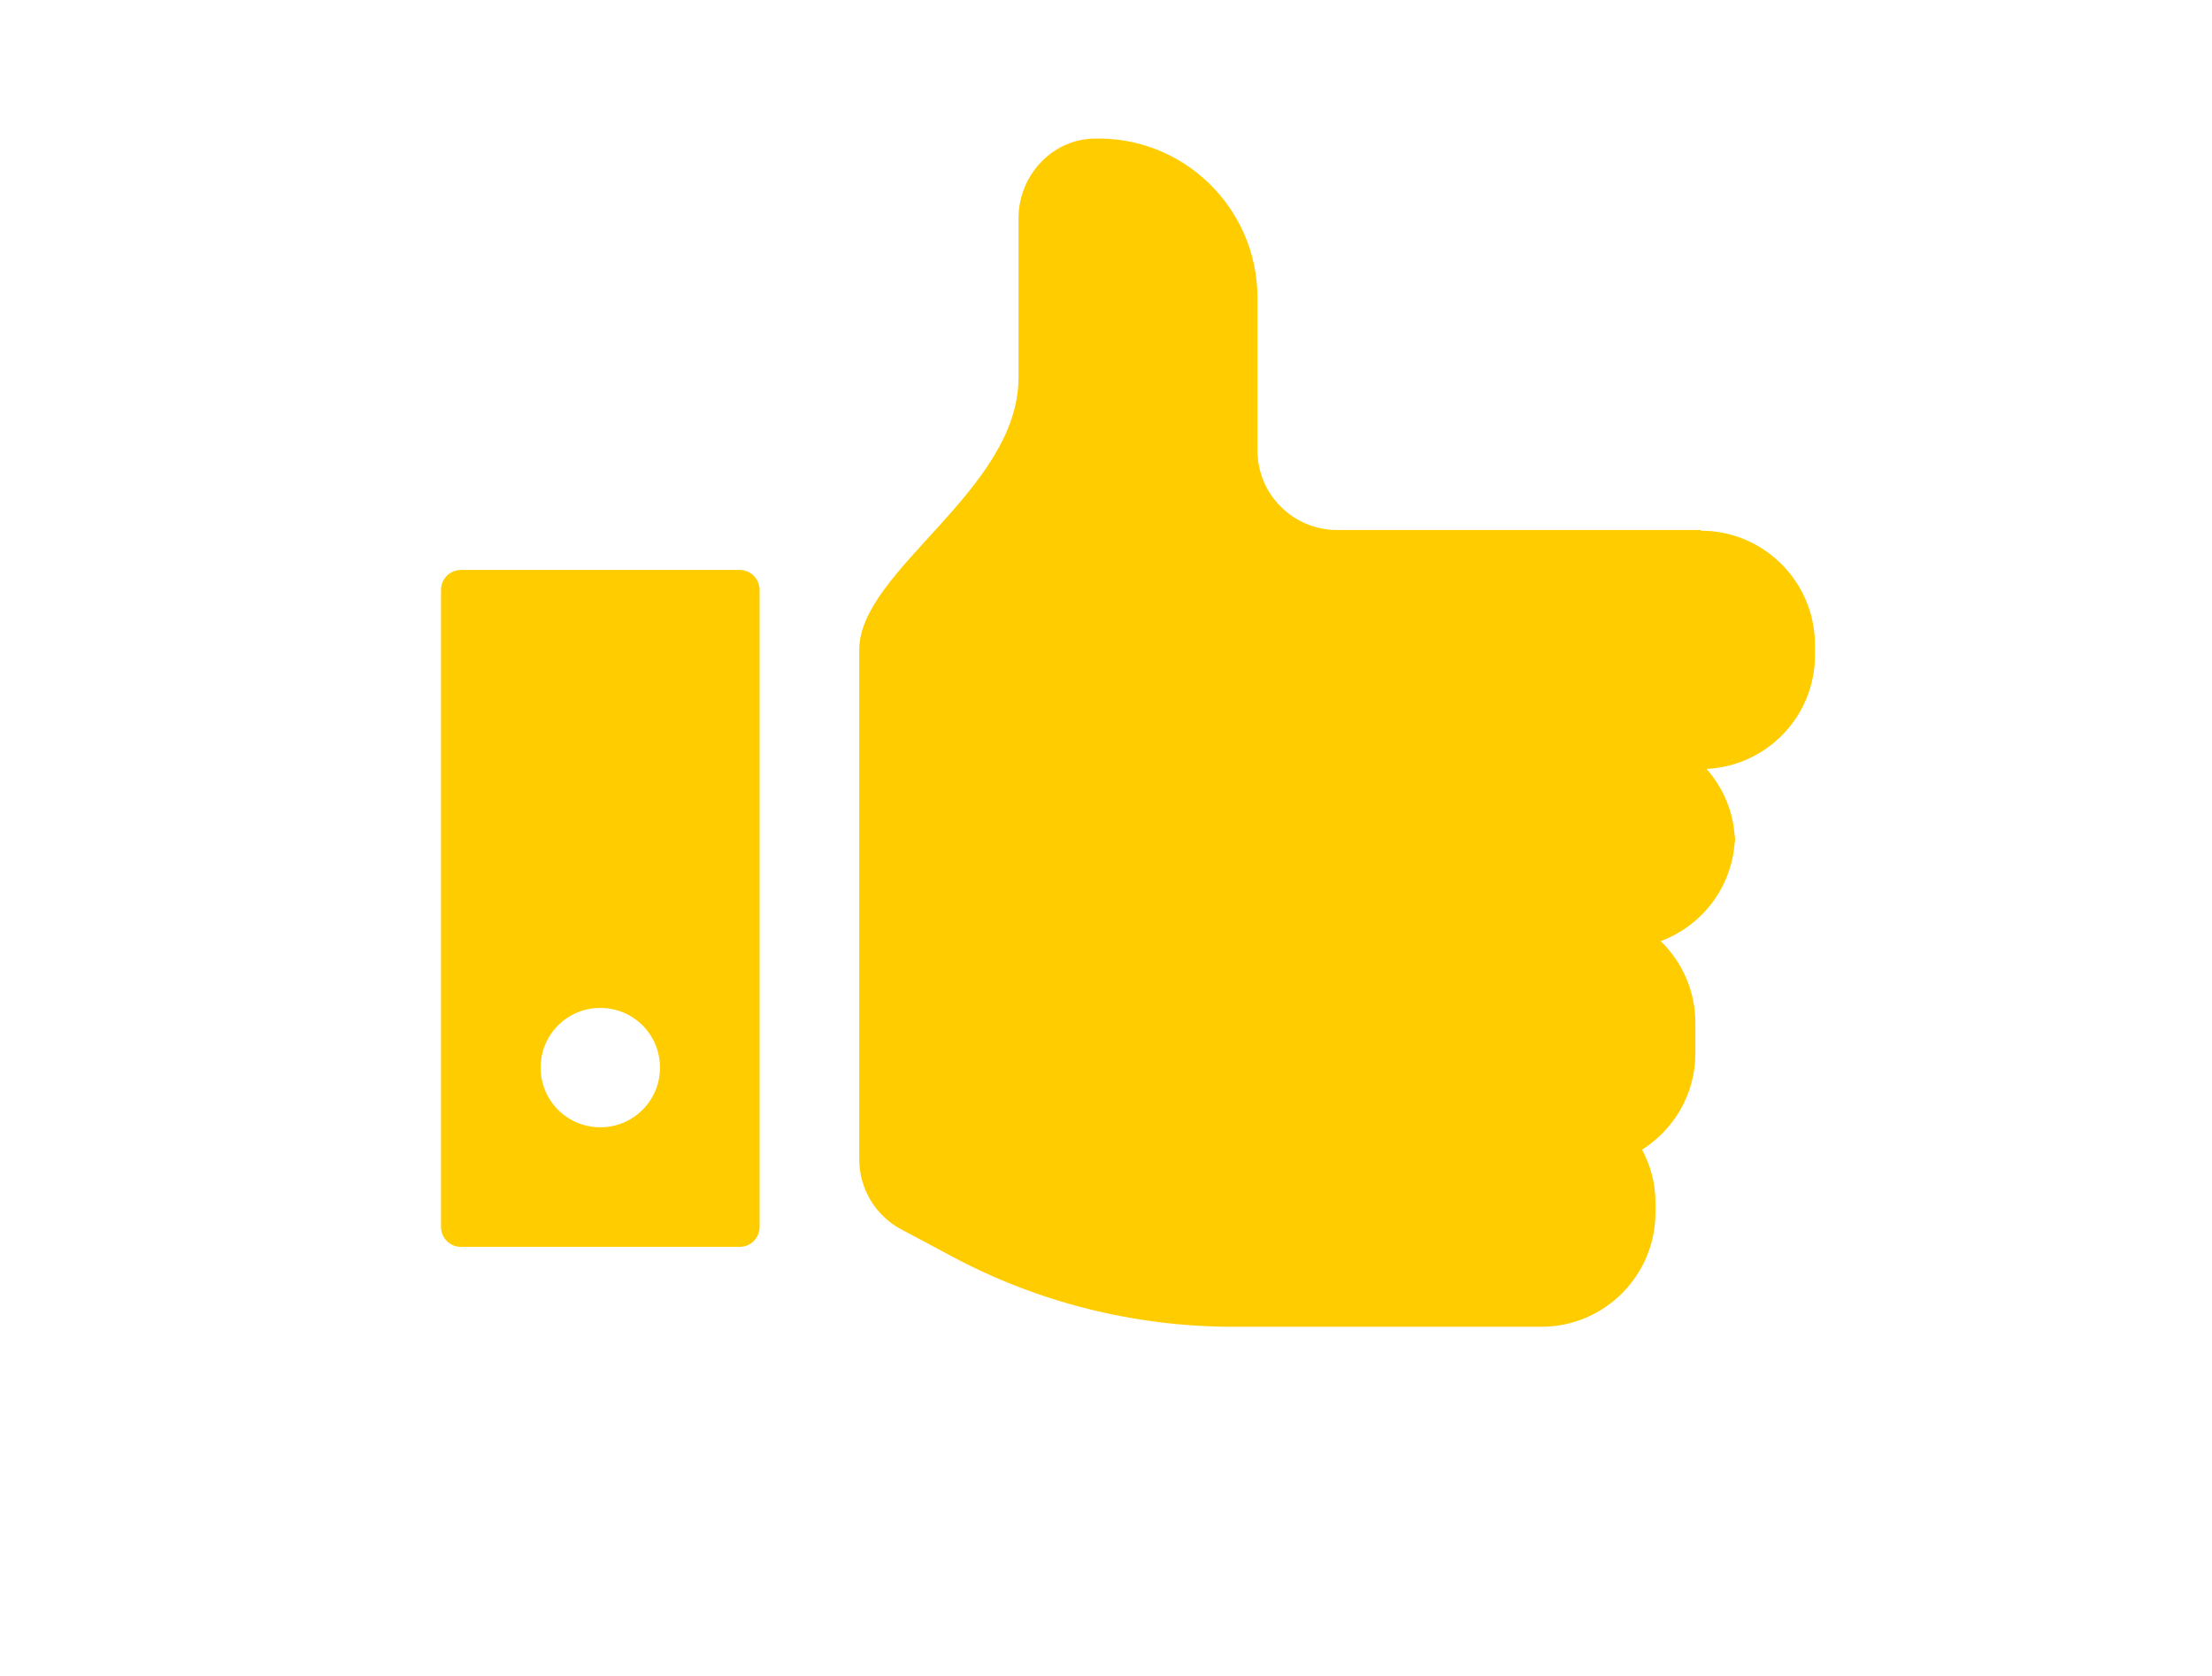
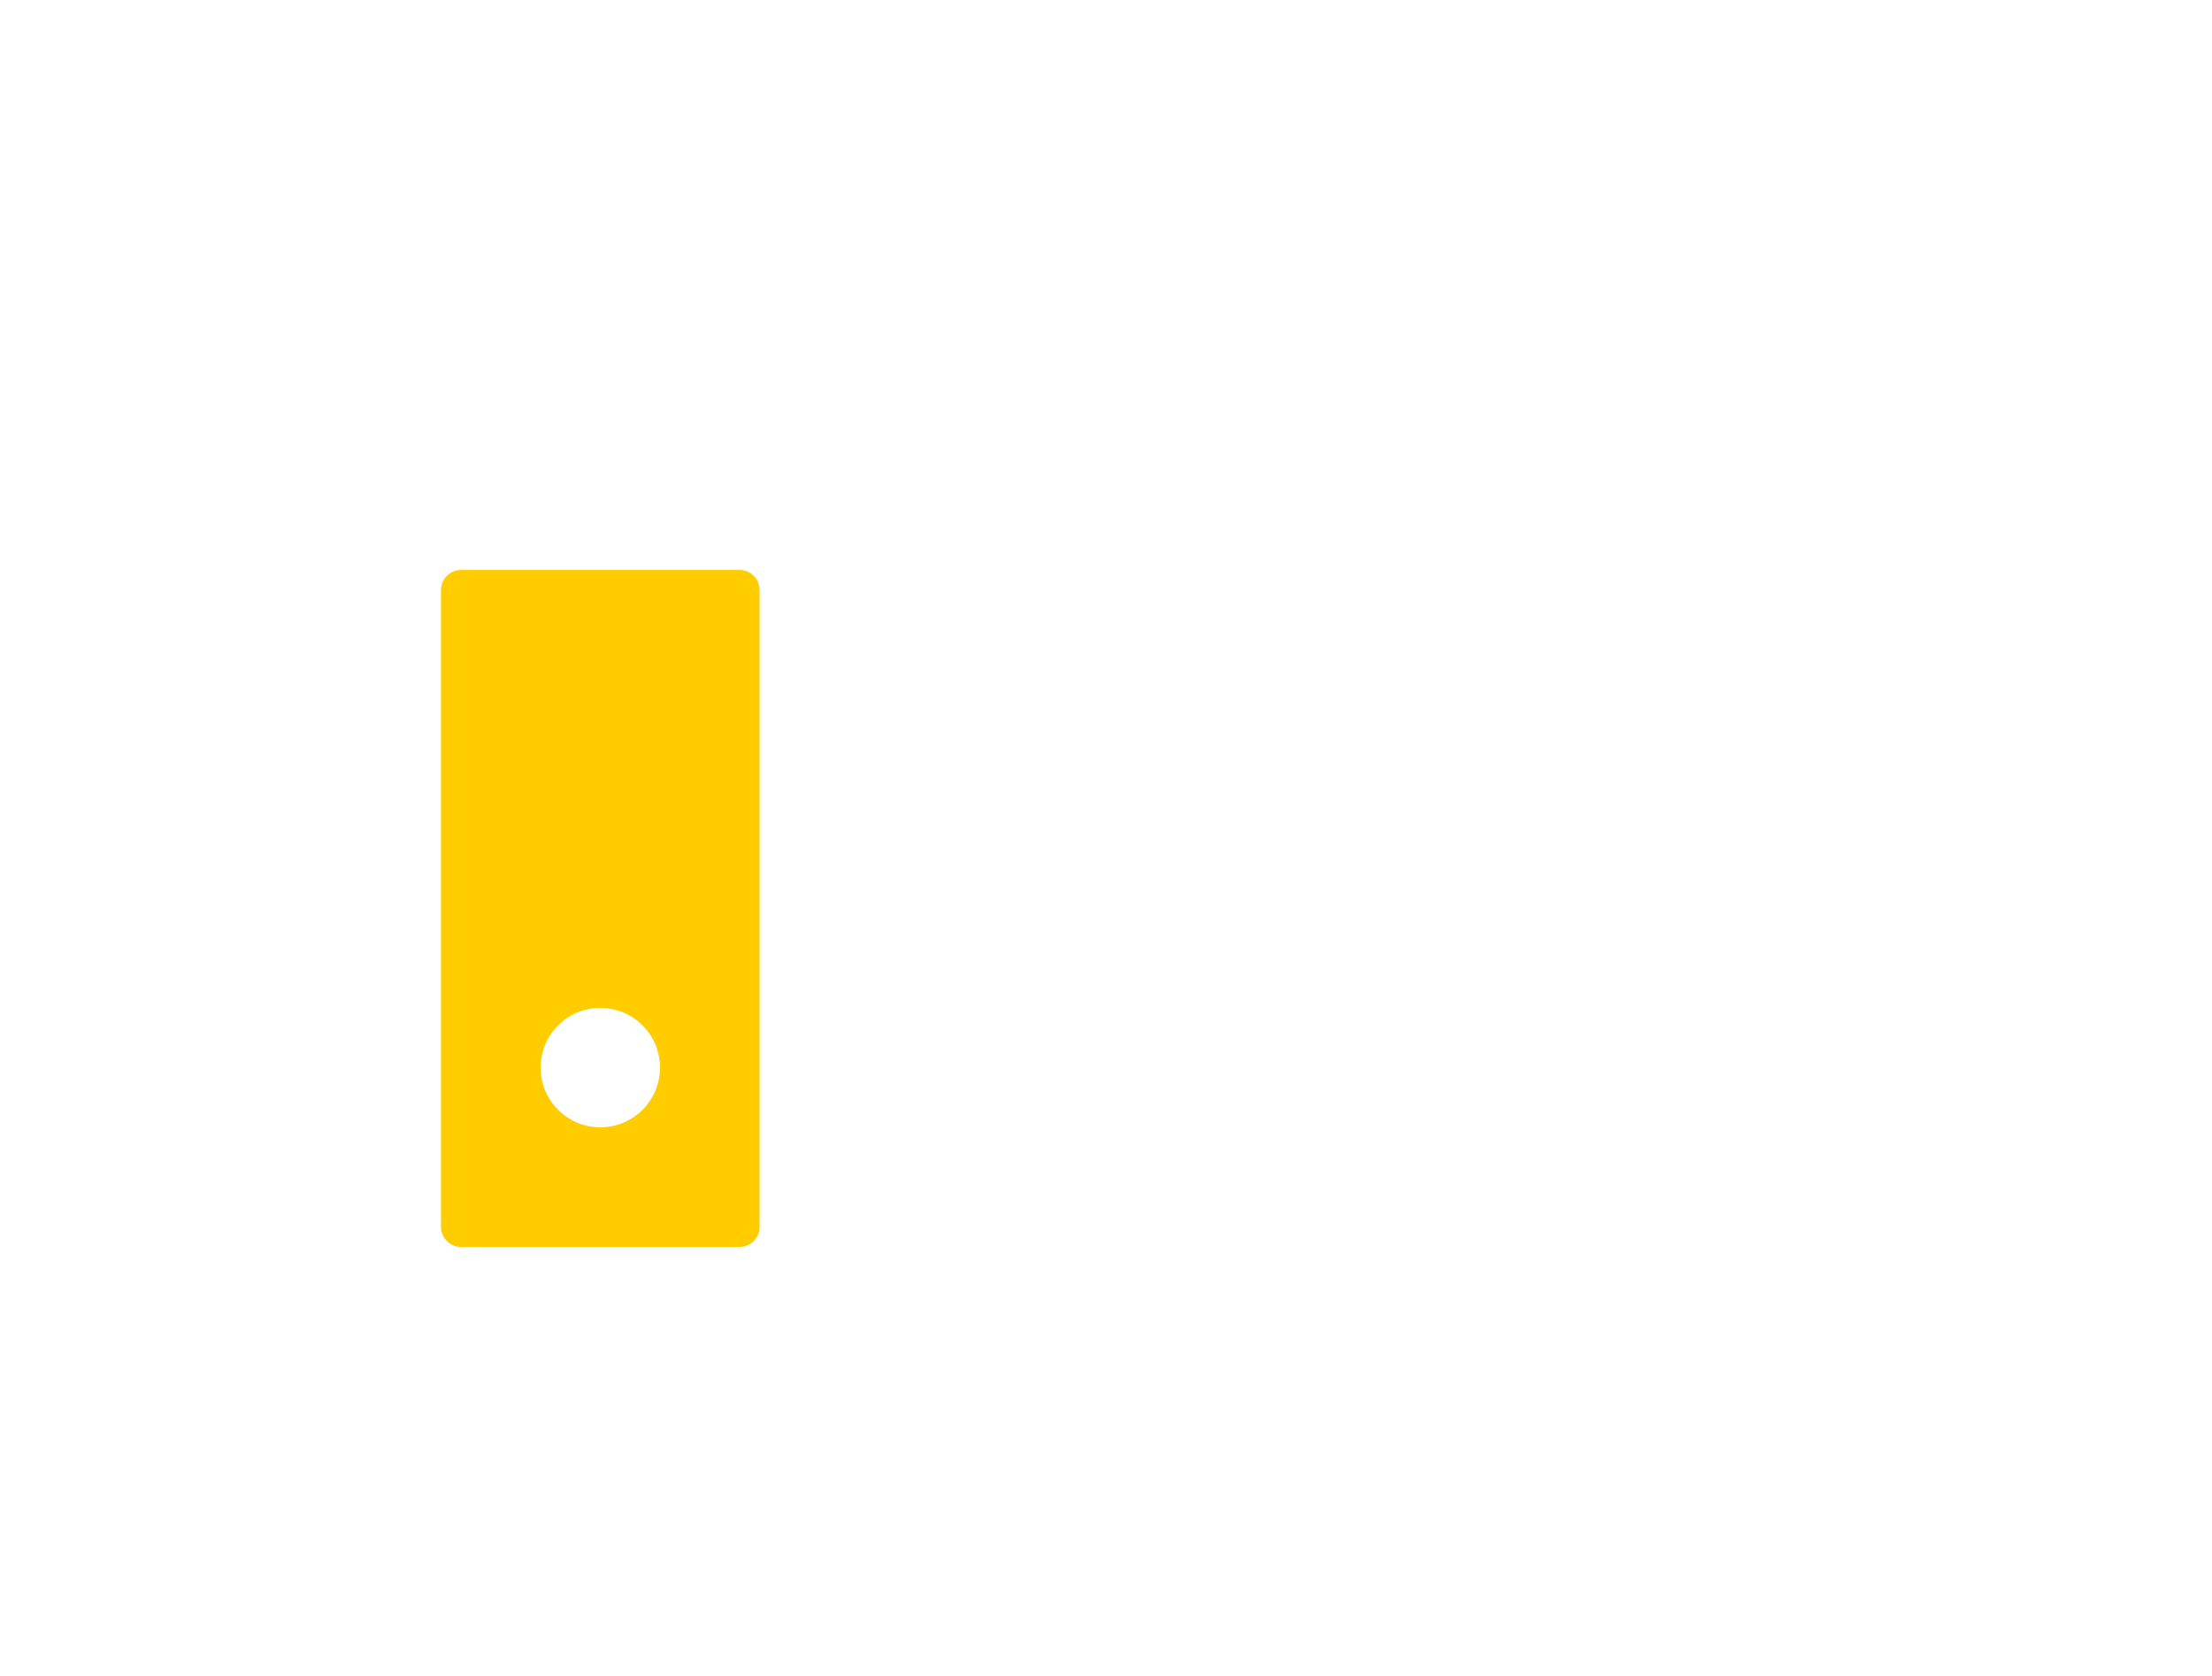
<svg xmlns="http://www.w3.org/2000/svg" id="_レイヤー_2" viewBox="0 0 93.04 70.47">
  <defs>
    <style>.cls-1{fill:#fc0;}.cls-1,.cls-2{stroke-width:0px;}.cls-2{fill:none;opacity:.35;}</style>
  </defs>
  <g id="_レイヤー_1-2">
-     <path class="cls-1" d="M72.98,35.08c0,.07-.01.14-.02.22,0,.06.02.12.02.18v-.39ZM71.53,22.29h-15.29c-1.85,0-3.35-1.5-3.35-3.35v-6.42c0-3.77-3.12-6.82-6.92-6.69-1.76.06-3.13,1.58-3.13,3.35v6.7c0,4.75-6.7,8.1-6.7,11.45v21.42c0,1.24.68,2.38,1.78,2.96.61.32,1.33.71,2.08,1.11,3.65,1.96,7.73,2.98,11.87,2.98h12.96c2.65,0,4.8-2.15,4.8-4.8v-.44c0-.8-.21-1.54-.56-2.21,1.34-.85,2.24-2.34,2.24-4.05v-1.28c0-1.35-.56-2.57-1.46-3.44,1.76-.65,3.03-2.3,3.12-4.27-.04-1.14-.48-2.17-1.19-2.97,2.54-.13,4.56-2.21,4.56-4.78v-.44c0-2.65-2.15-4.8-4.8-4.8Z" />
-     <path class="cls-1" d="M31.11,23.97h-11.72c-.46,0-.84.37-.84.84v26.79c0,.46.37.84.84.84h11.72c.46,0,.84-.37.84-.84v-26.79c0-.46-.37-.84-.84-.84ZM25.25,47.41c-1.39,0-2.51-1.12-2.51-2.51s1.12-2.51,2.51-2.51,2.51,1.12,2.51,2.51-1.12,2.51-2.51,2.51Z" />
+     <path class="cls-1" d="M31.11,23.97h-11.72c-.46,0-.84.37-.84.84v26.79c0,.46.37.84.84.84h11.72c.46,0,.84-.37.84-.84v-26.79c0-.46-.37-.84-.84-.84ZM25.25,47.41c-1.39,0-2.51-1.12-2.51-2.51s1.12-2.51,2.51-2.51,2.51,1.12,2.51,2.51-1.12,2.51-2.51,2.51" />
    <rect class="cls-2" width="93.04" height="70.47" />
  </g>
</svg>